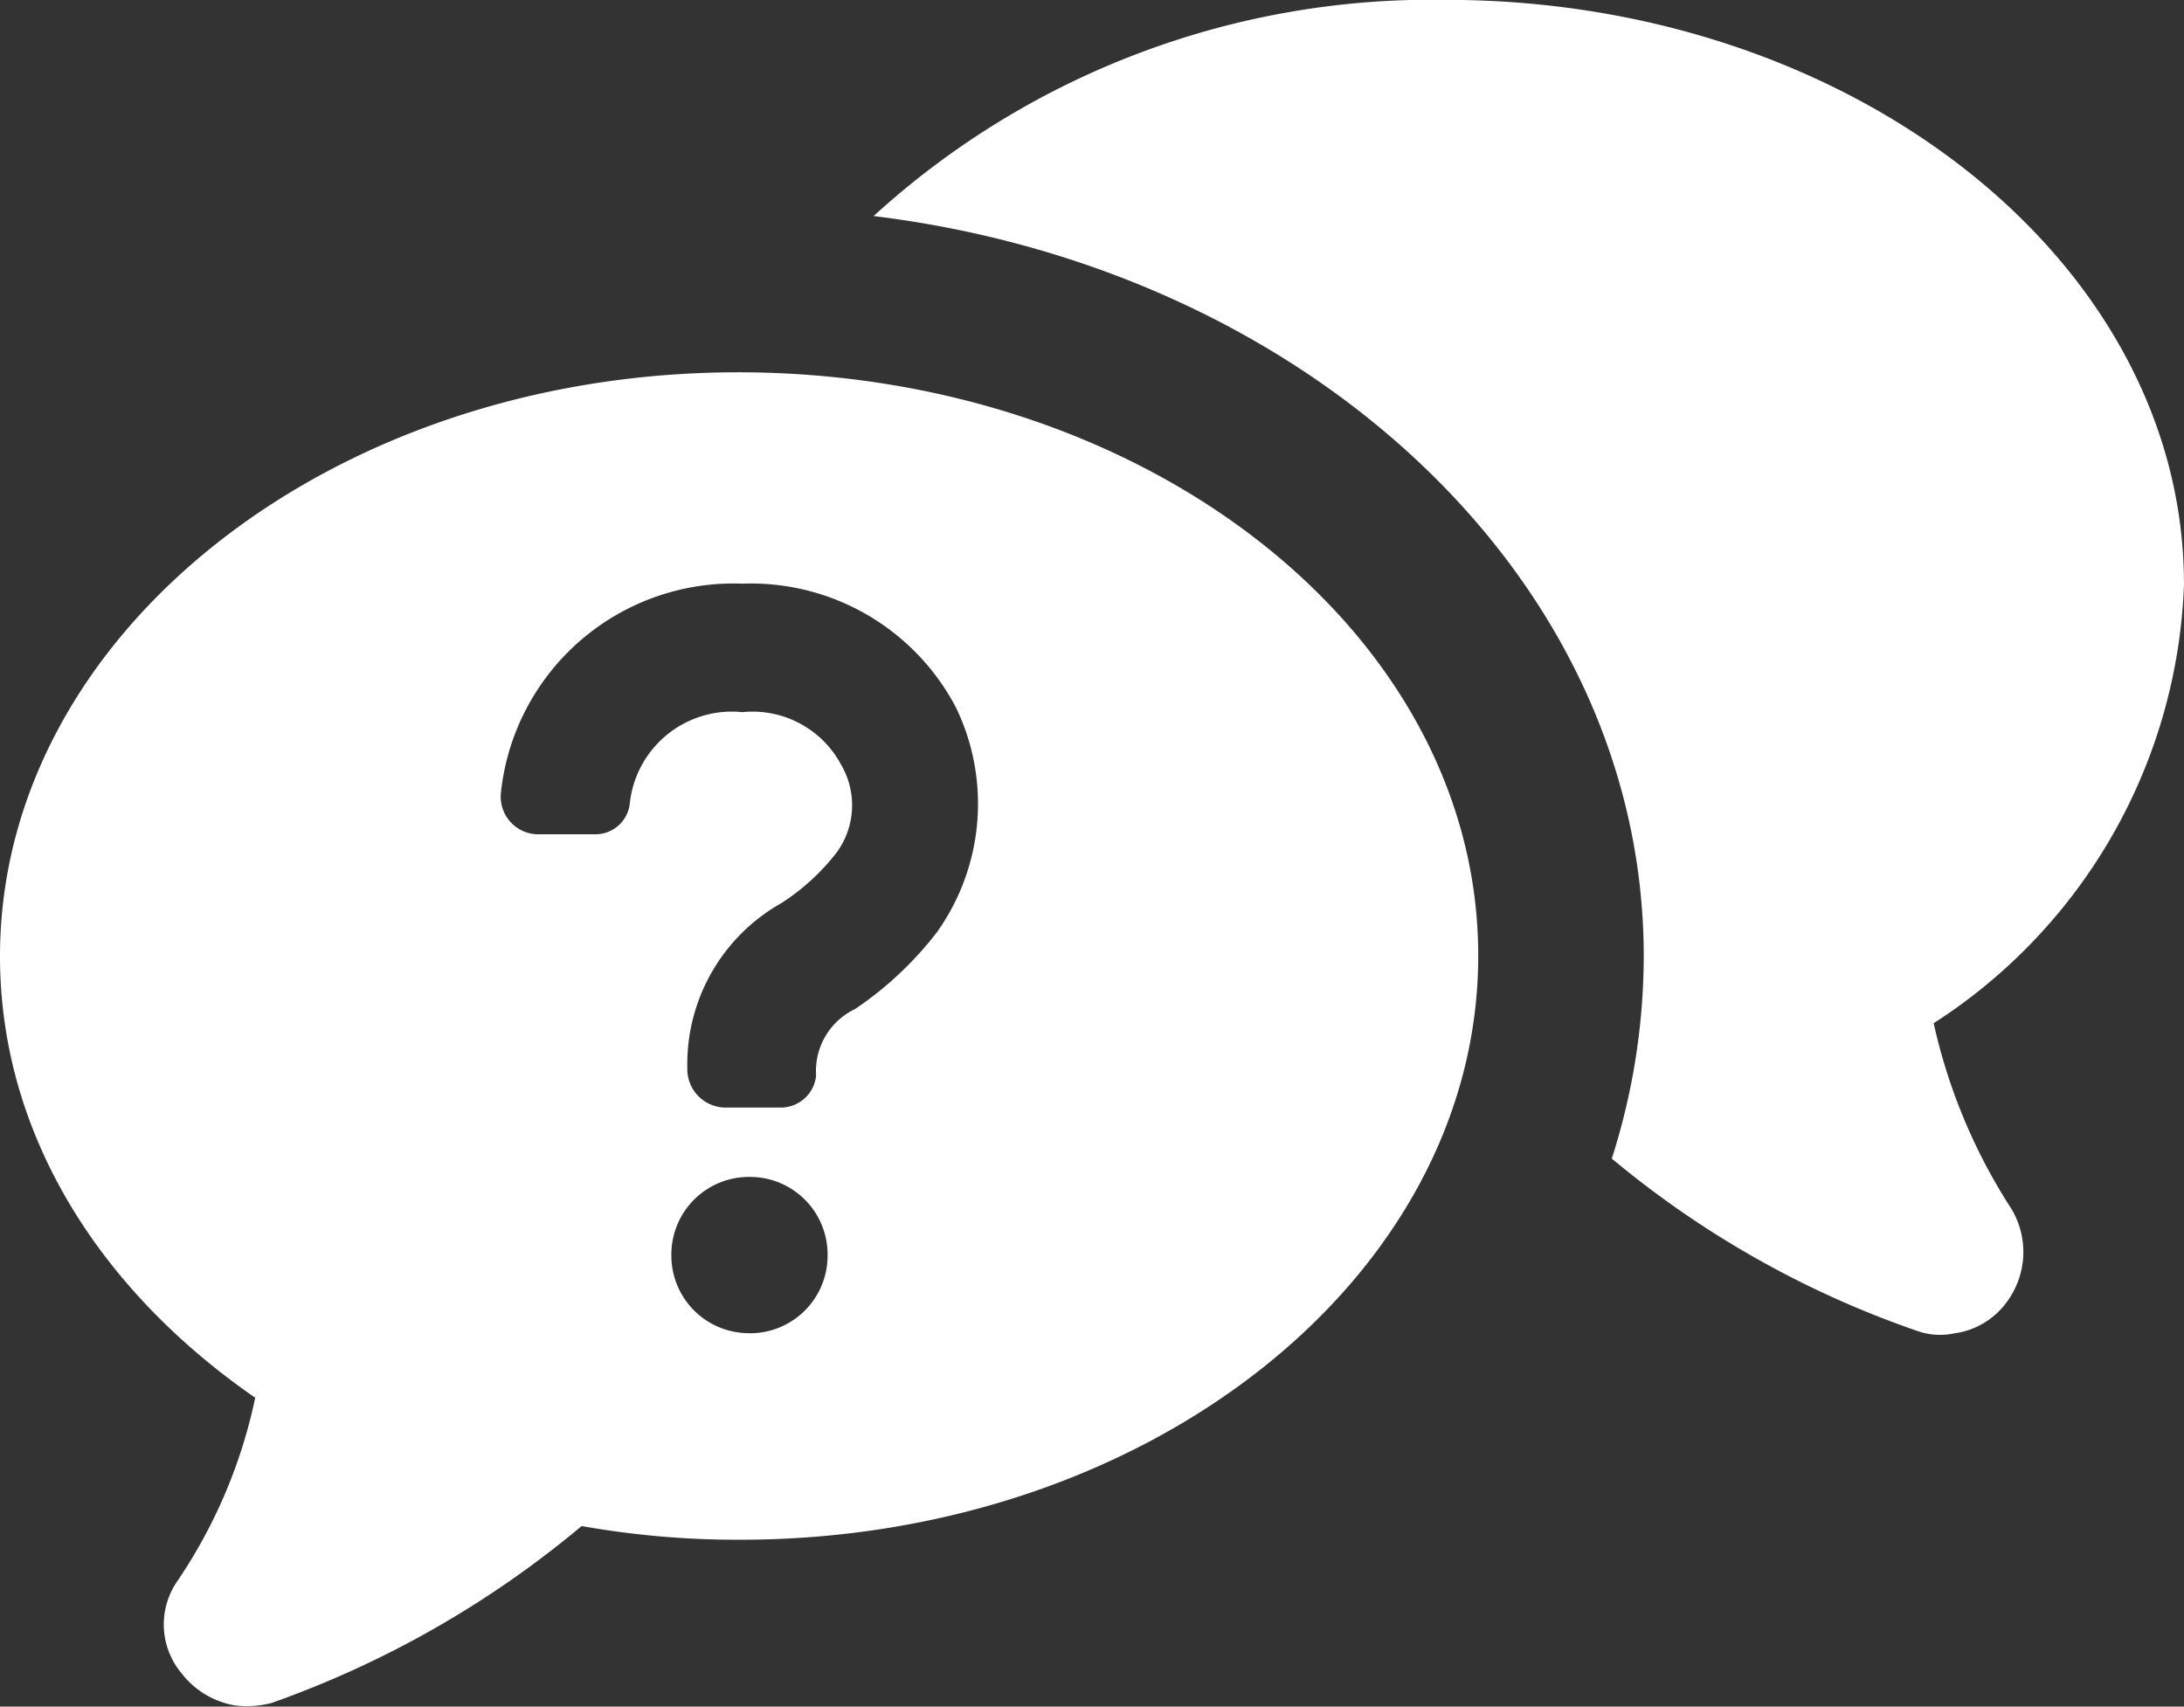
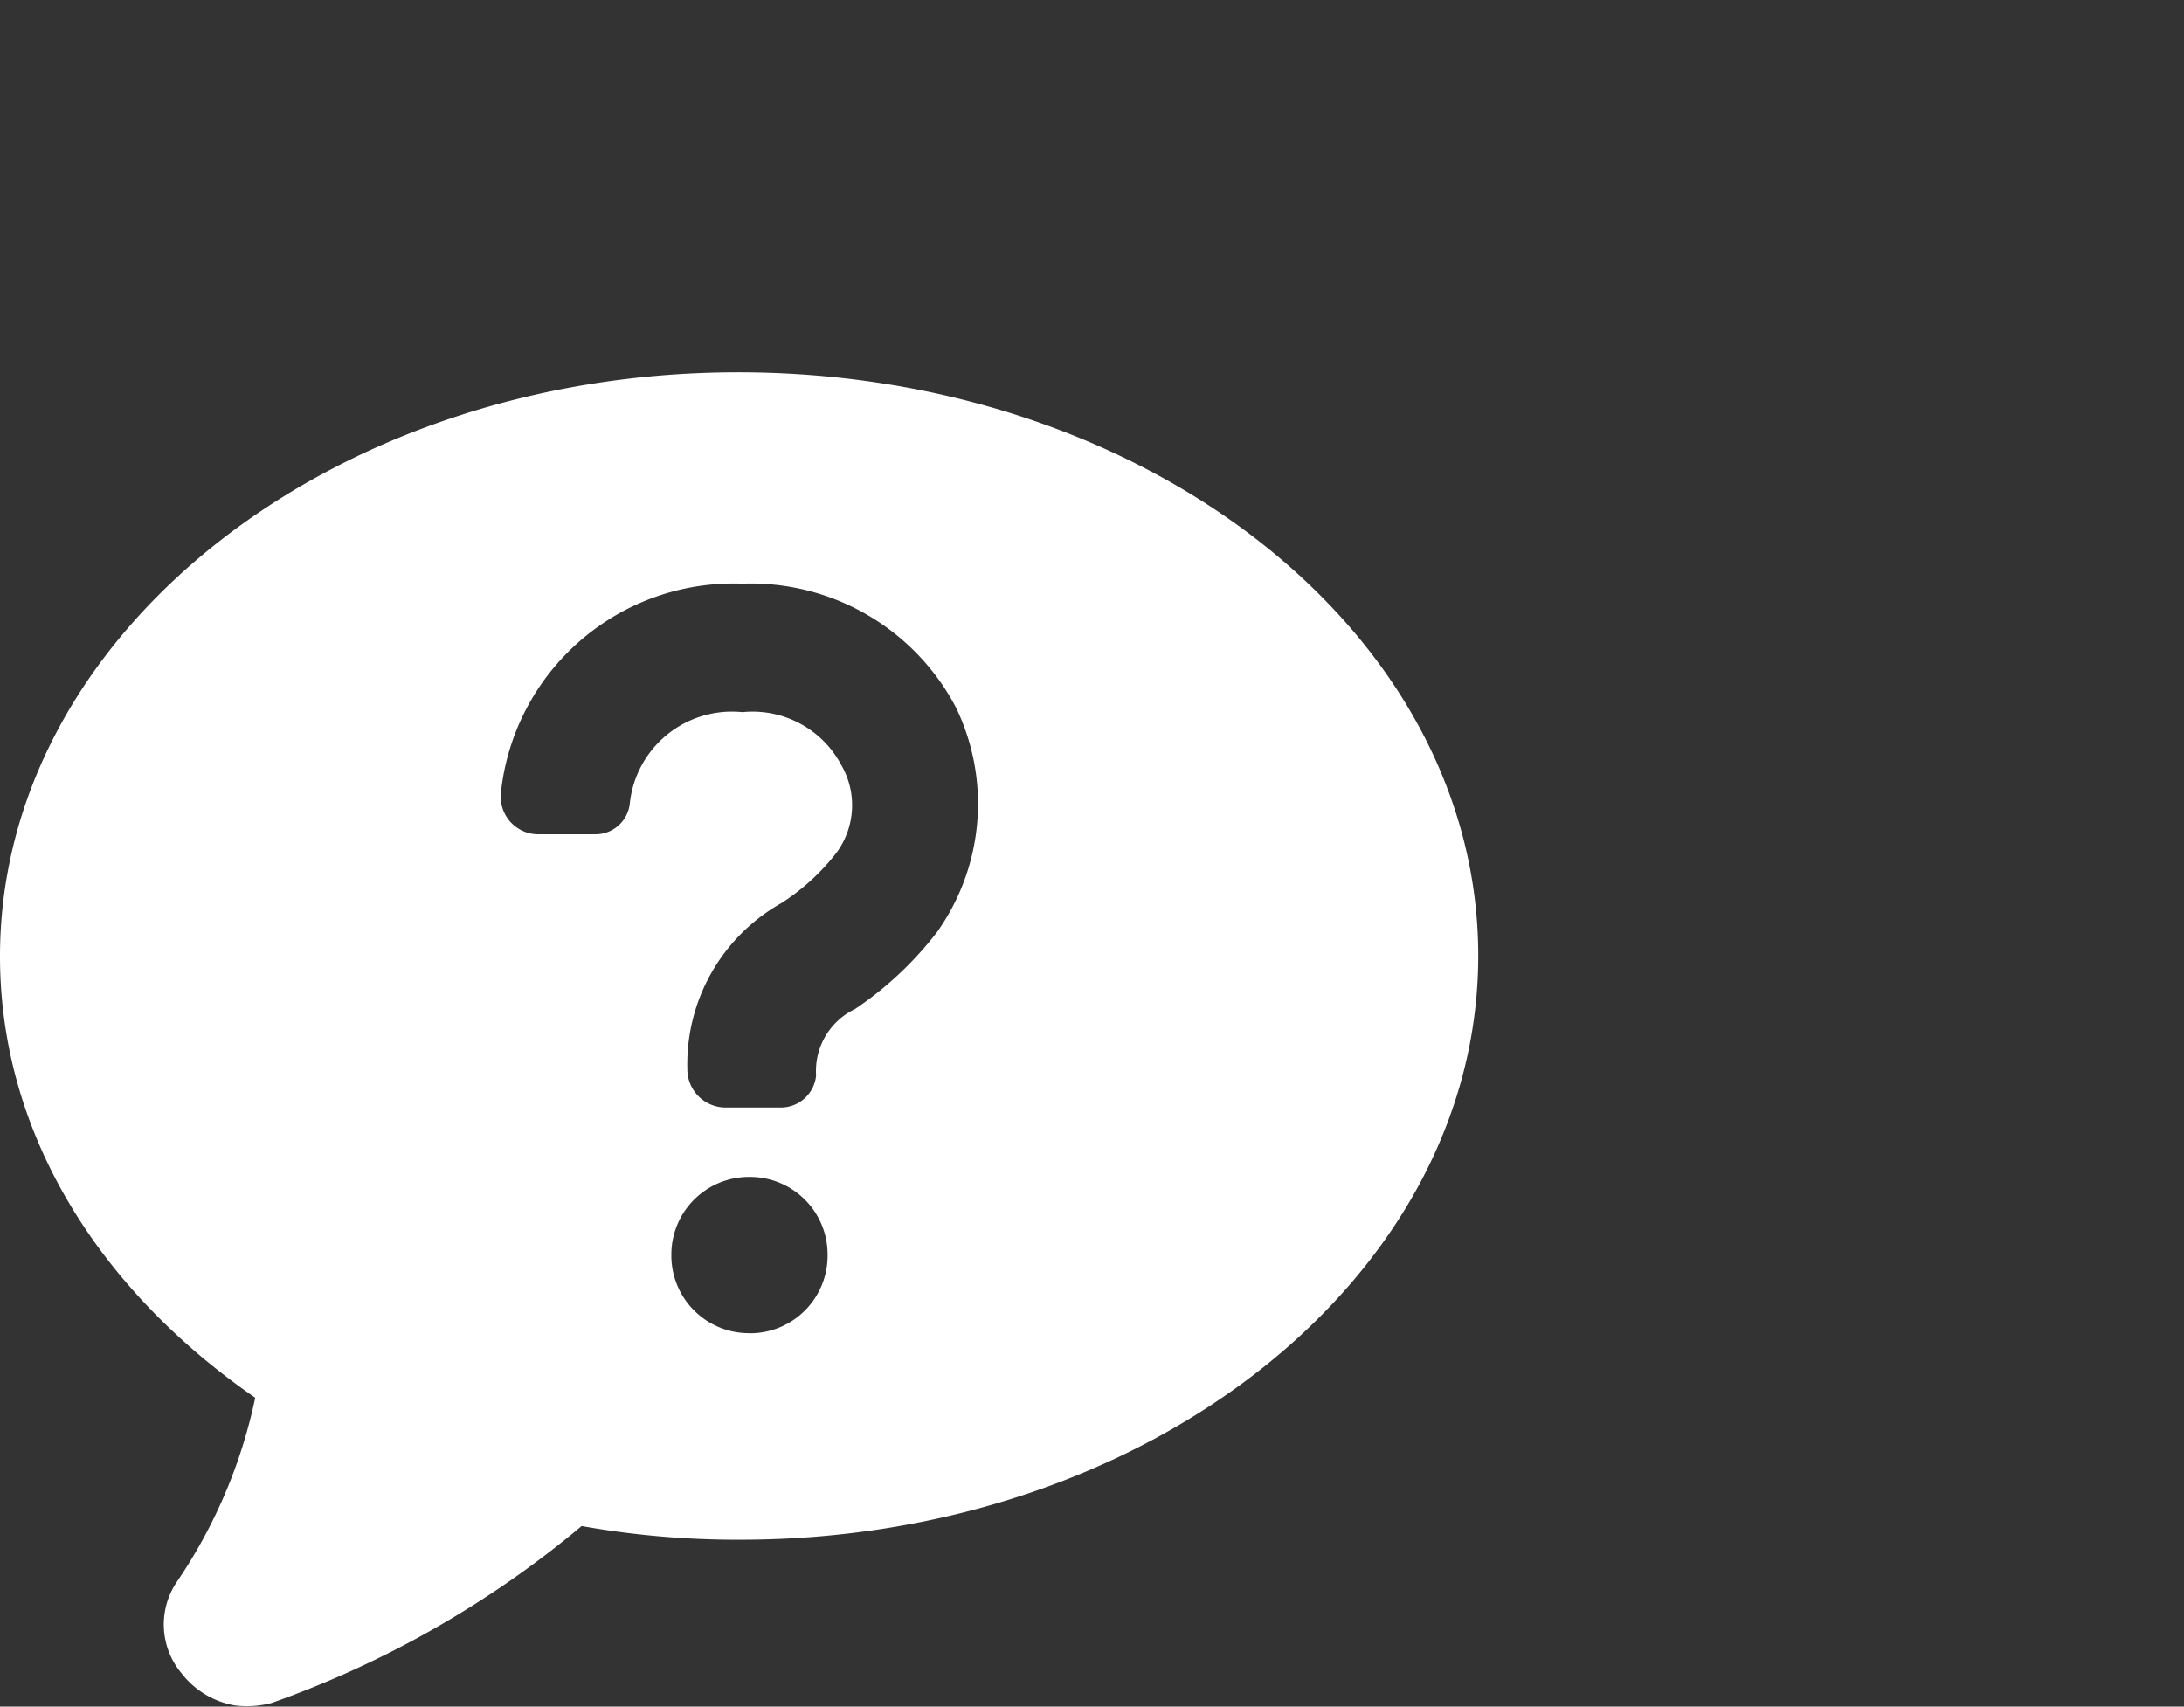
<svg xmlns="http://www.w3.org/2000/svg" width="47.863" height="37.401" viewBox="0 0 47.863 37.401">
  <rect x="0" y="0" width="47.863" height="37.401" fill="#333333" stroke="none" />
  <g id="Group_30" data-name="Group 30" transform="translate(-2.5 87.097)">
-     <path id="Path_31" data-name="Path 31" d="M69.217-74.3c0-7.053-7.254-12.8-16.173-12.8A18.139,18.139,0,0,0,40.5-82.362C50.021-81.2,57.378-74.4,57.378-66.14a14.605,14.605,0,0,1-.7,4.434,21.251,21.251,0,0,0,6.7,3.779,1.488,1.488,0,0,0,.807.051,1.7,1.7,0,0,0,1.159-.7,1.839,1.839,0,0,0,.1-2.015,12.43,12.43,0,0,1-1.712-4.082A11.937,11.937,0,0,0,69.218-74.3Z" transform="translate(-18.855)" fill="#fff" />
    <path id="Path_32" data-name="Path 32" d="M18.673-70.9C9.756-70.9,2.5-65.156,2.5-58.1c0,3.879,2.167,7.305,5.593,9.673A11.268,11.268,0,0,1,6.381-44.4a1.667,1.667,0,0,0,.1,2.015,1.879,1.879,0,0,0,1.159.7,2.153,2.153,0,0,0,.807-.051,21.983,21.983,0,0,0,6.8-3.879,19.473,19.473,0,0,0,3.476.3c8.917,0,16.173-5.742,16.173-12.8S27.64-70.9,18.674-70.9Zm.252,21.058a1.7,1.7,0,0,1-1.712-1.712,1.7,1.7,0,0,1,1.712-1.712,1.7,1.7,0,0,1,1.712,1.712A1.7,1.7,0,0,1,18.925-49.84Zm4.131-8.817a7.659,7.659,0,0,1-1.815,1.712,1.506,1.506,0,0,0-.856,1.46.778.778,0,0,1-.807.7H18.37a.841.841,0,0,1-.807-.856,4.053,4.053,0,0,1,2.066-3.627,4.835,4.835,0,0,0,1.208-1.108,1.755,1.755,0,0,0,.1-1.915,2.2,2.2,0,0,0-2.167-1.159A2.251,2.251,0,0,0,16.3-61.43a.758.758,0,0,1-.756.655h-1.26a.825.825,0,0,1-.807-.907,5.126,5.126,0,0,1,5.29-4.586,5.074,5.074,0,0,1,4.686,2.72,4.851,4.851,0,0,1-.4,4.891Z" transform="translate(0 -8.038)" fill="#fff" />
  </g>
</svg>